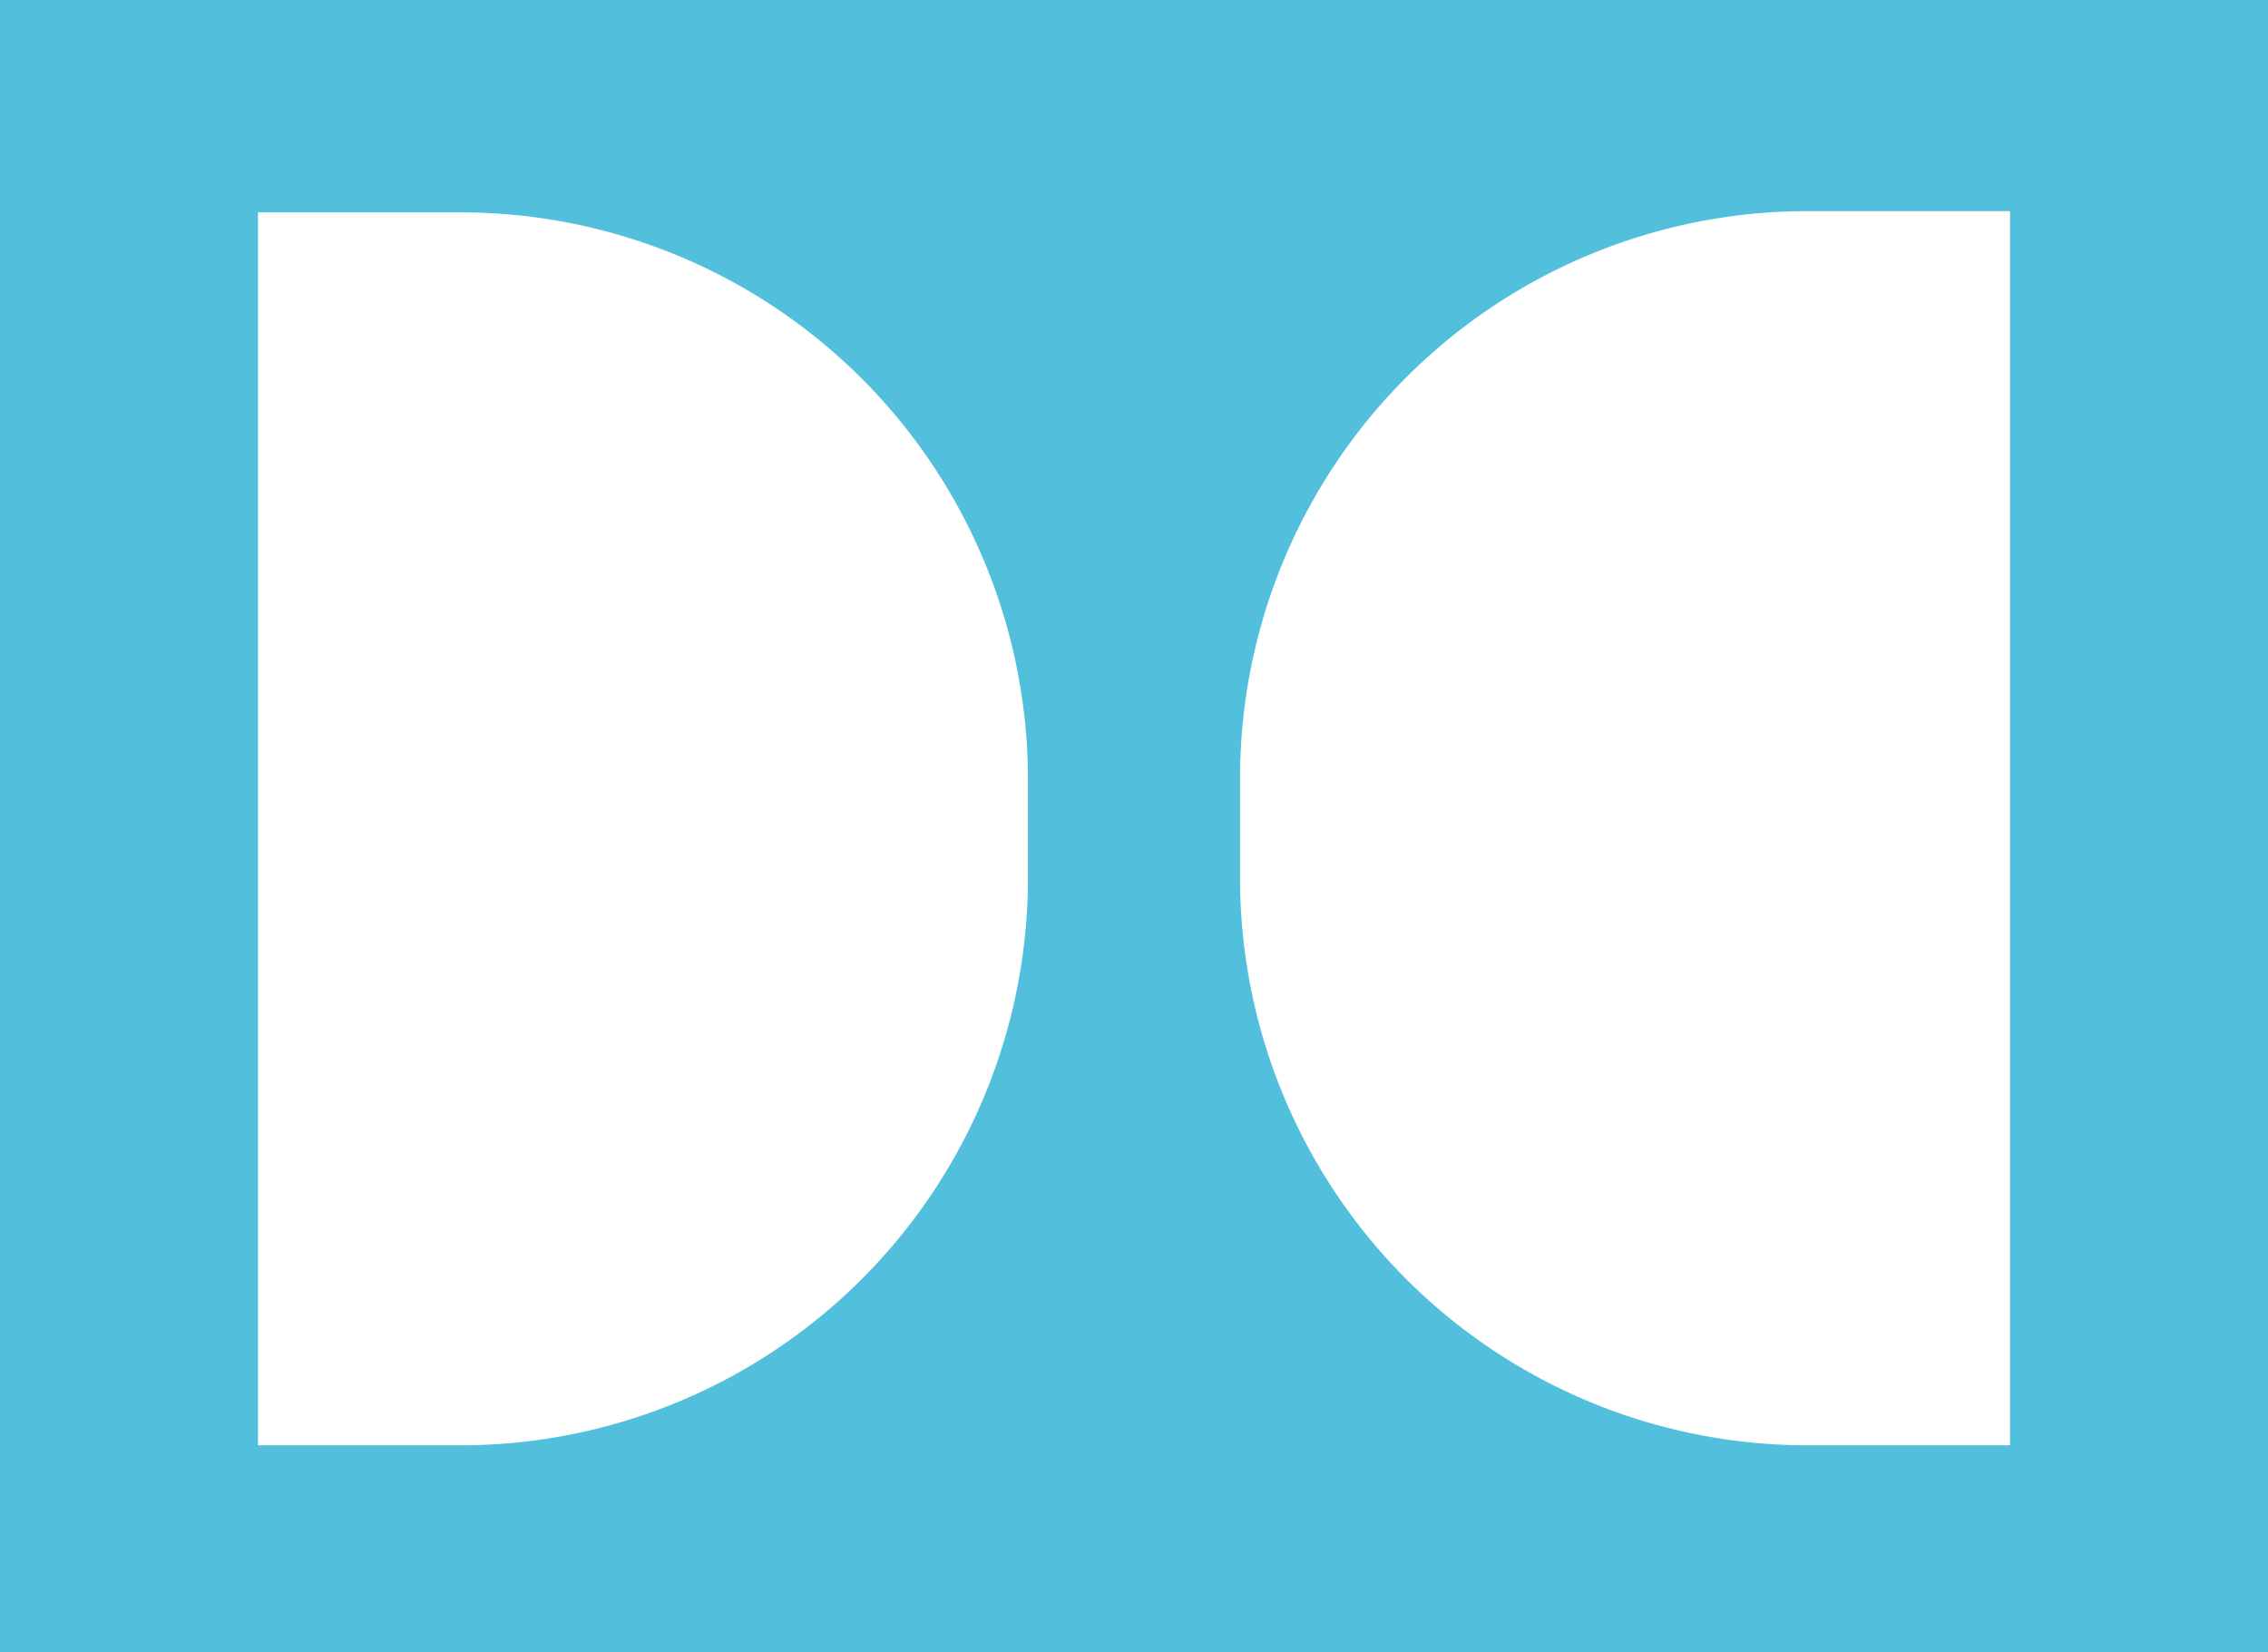
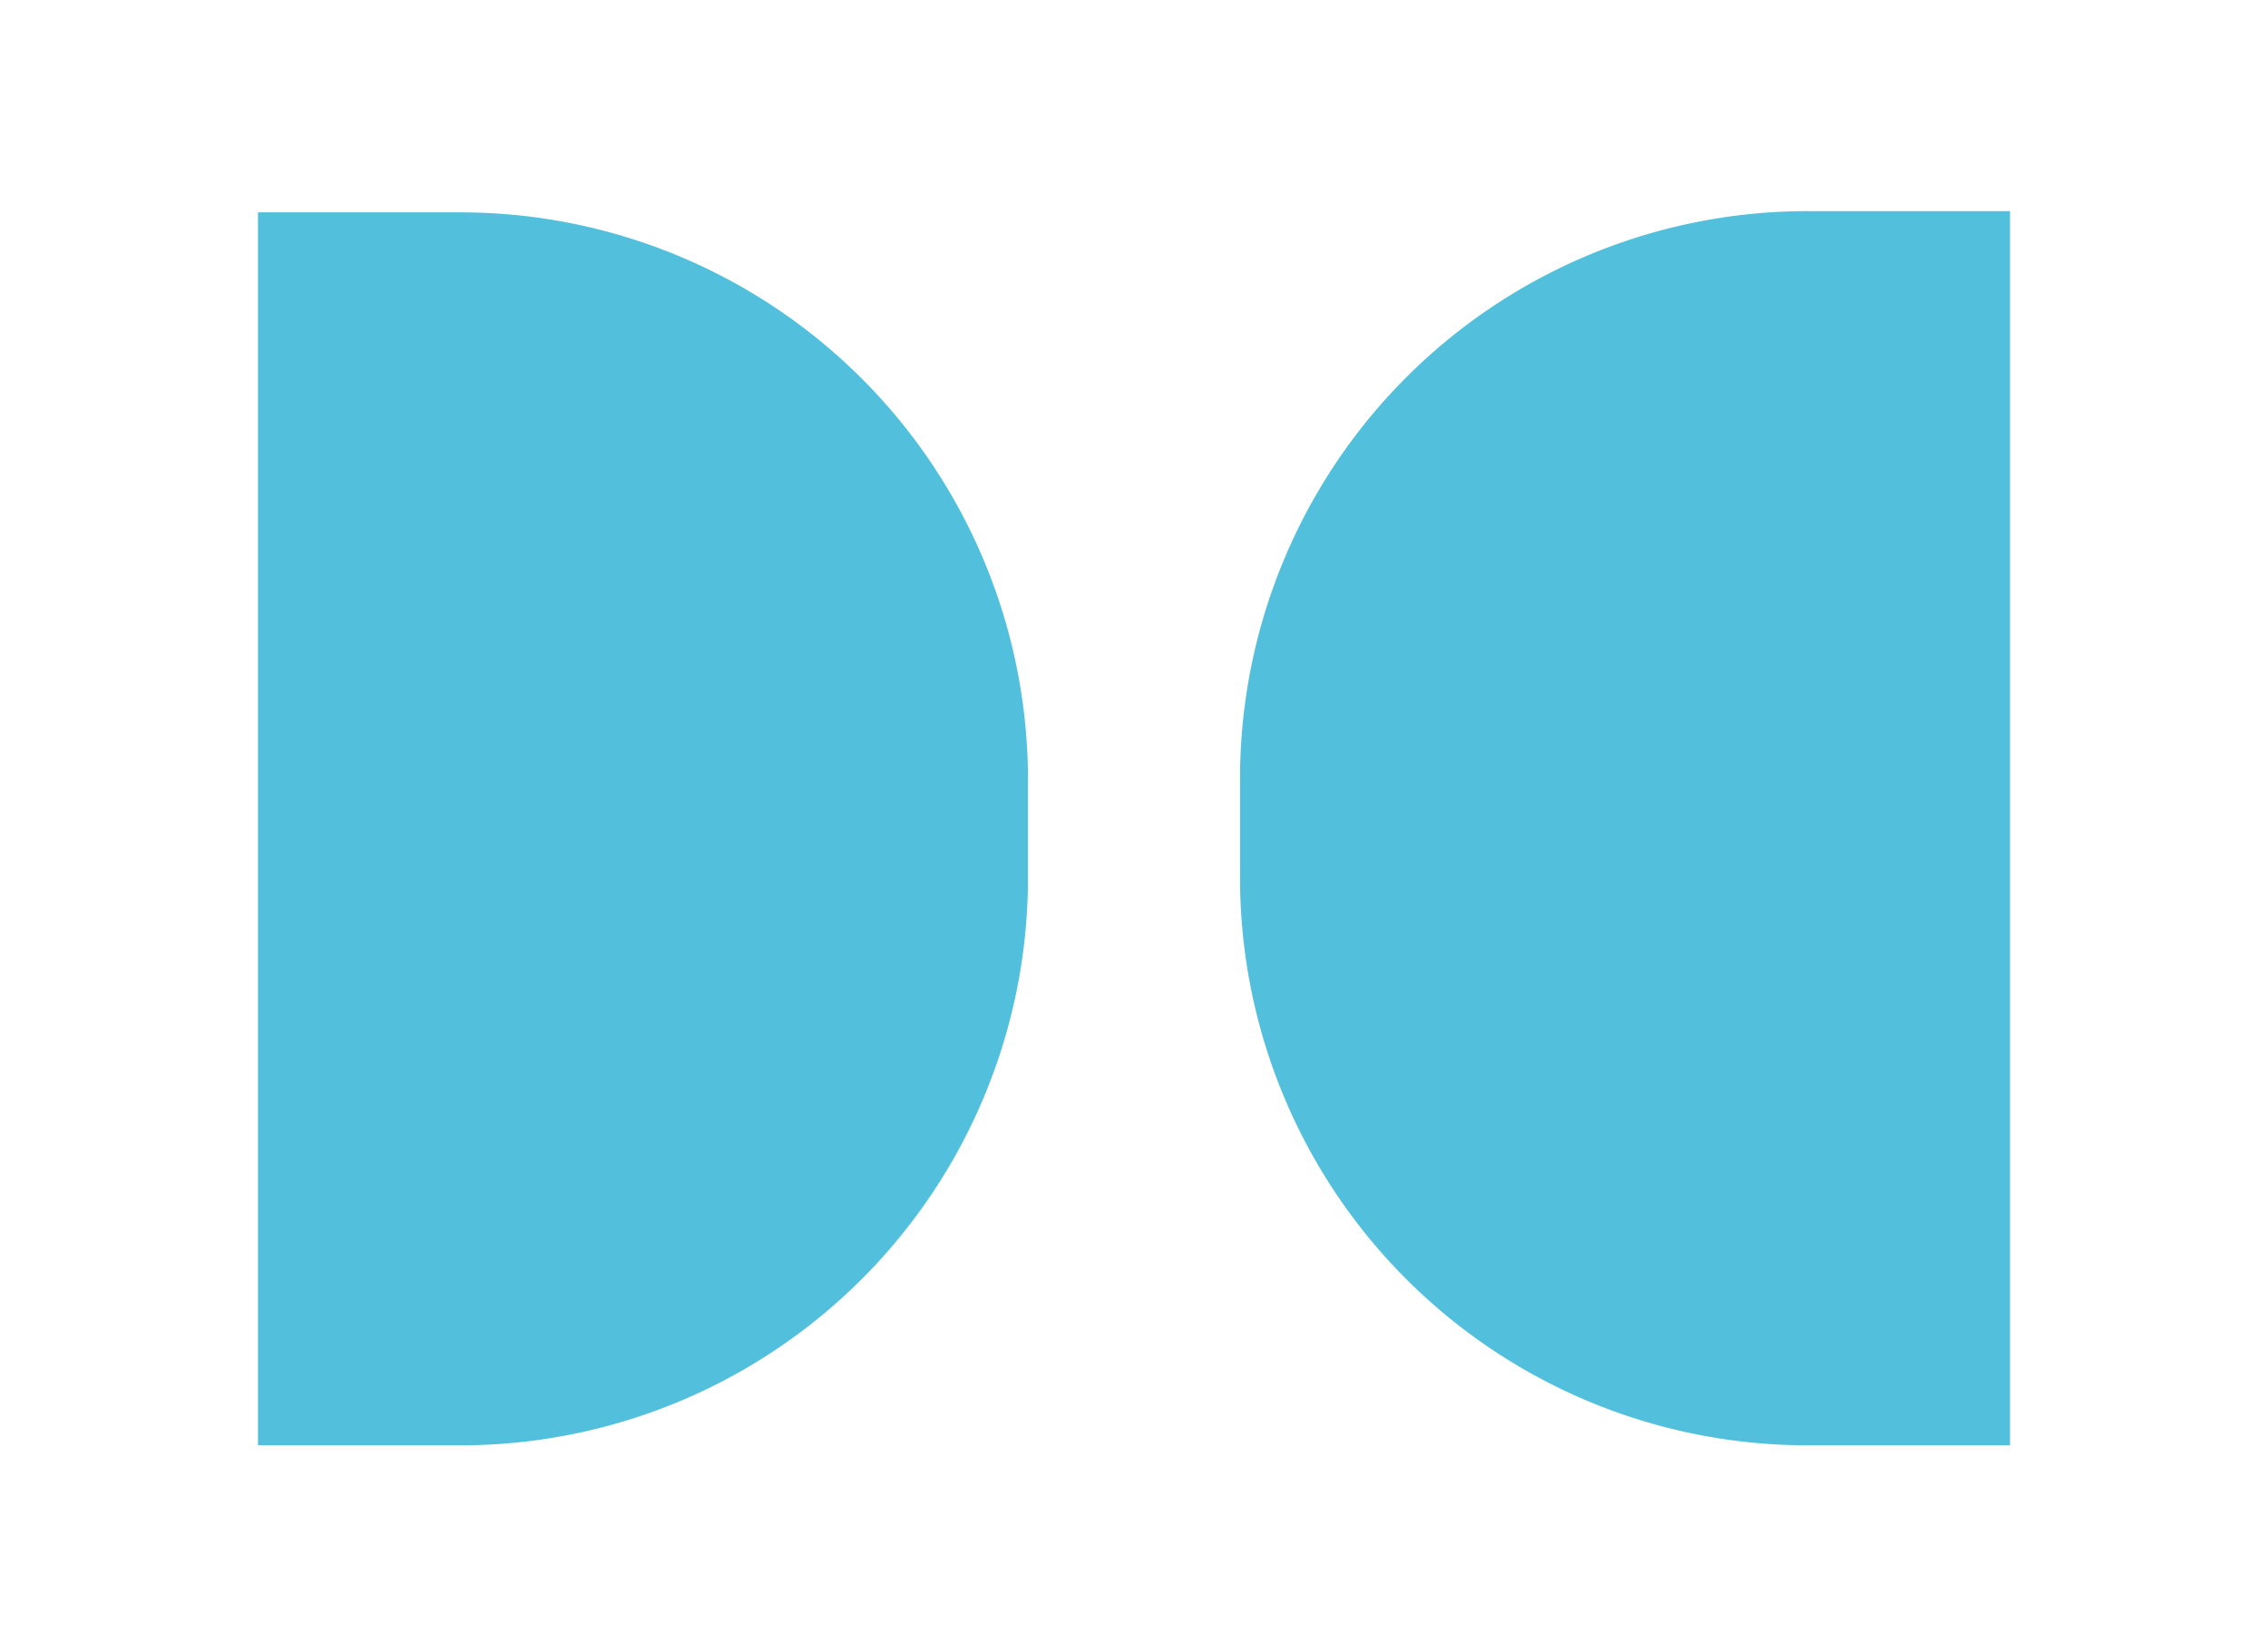
<svg xmlns="http://www.w3.org/2000/svg" viewBox="0 0 73.58 53.6">
  <defs>
    <style>.cls-1{fill:#52c0dd;}</style>
  </defs>
  <title>Asset 30ldpi</title>
  <g id="Layer_2" data-name="Layer 2">
    <g id="Layer_1-2" data-name="Layer 1">
-       <path class="cls-1" d="M0,0V53.6H73.58V0ZM33.35,28.48A18.41,18.41,0,0,1,14.94,46.89H8.37v-40h6.57A18.41,18.41,0,0,1,33.35,25.26ZM65.21,46.89H58.64A18.41,18.41,0,0,1,40.23,28.48V25.26A18.41,18.41,0,0,1,58.64,6.85h6.57Z" />
+       <path class="cls-1" d="M0,0H73.58V0ZM33.35,28.48A18.41,18.41,0,0,1,14.94,46.89H8.37v-40h6.57A18.41,18.41,0,0,1,33.35,25.26ZM65.21,46.89H58.64A18.41,18.41,0,0,1,40.23,28.48V25.26A18.41,18.41,0,0,1,58.64,6.85h6.57Z" />
    </g>
  </g>
</svg>